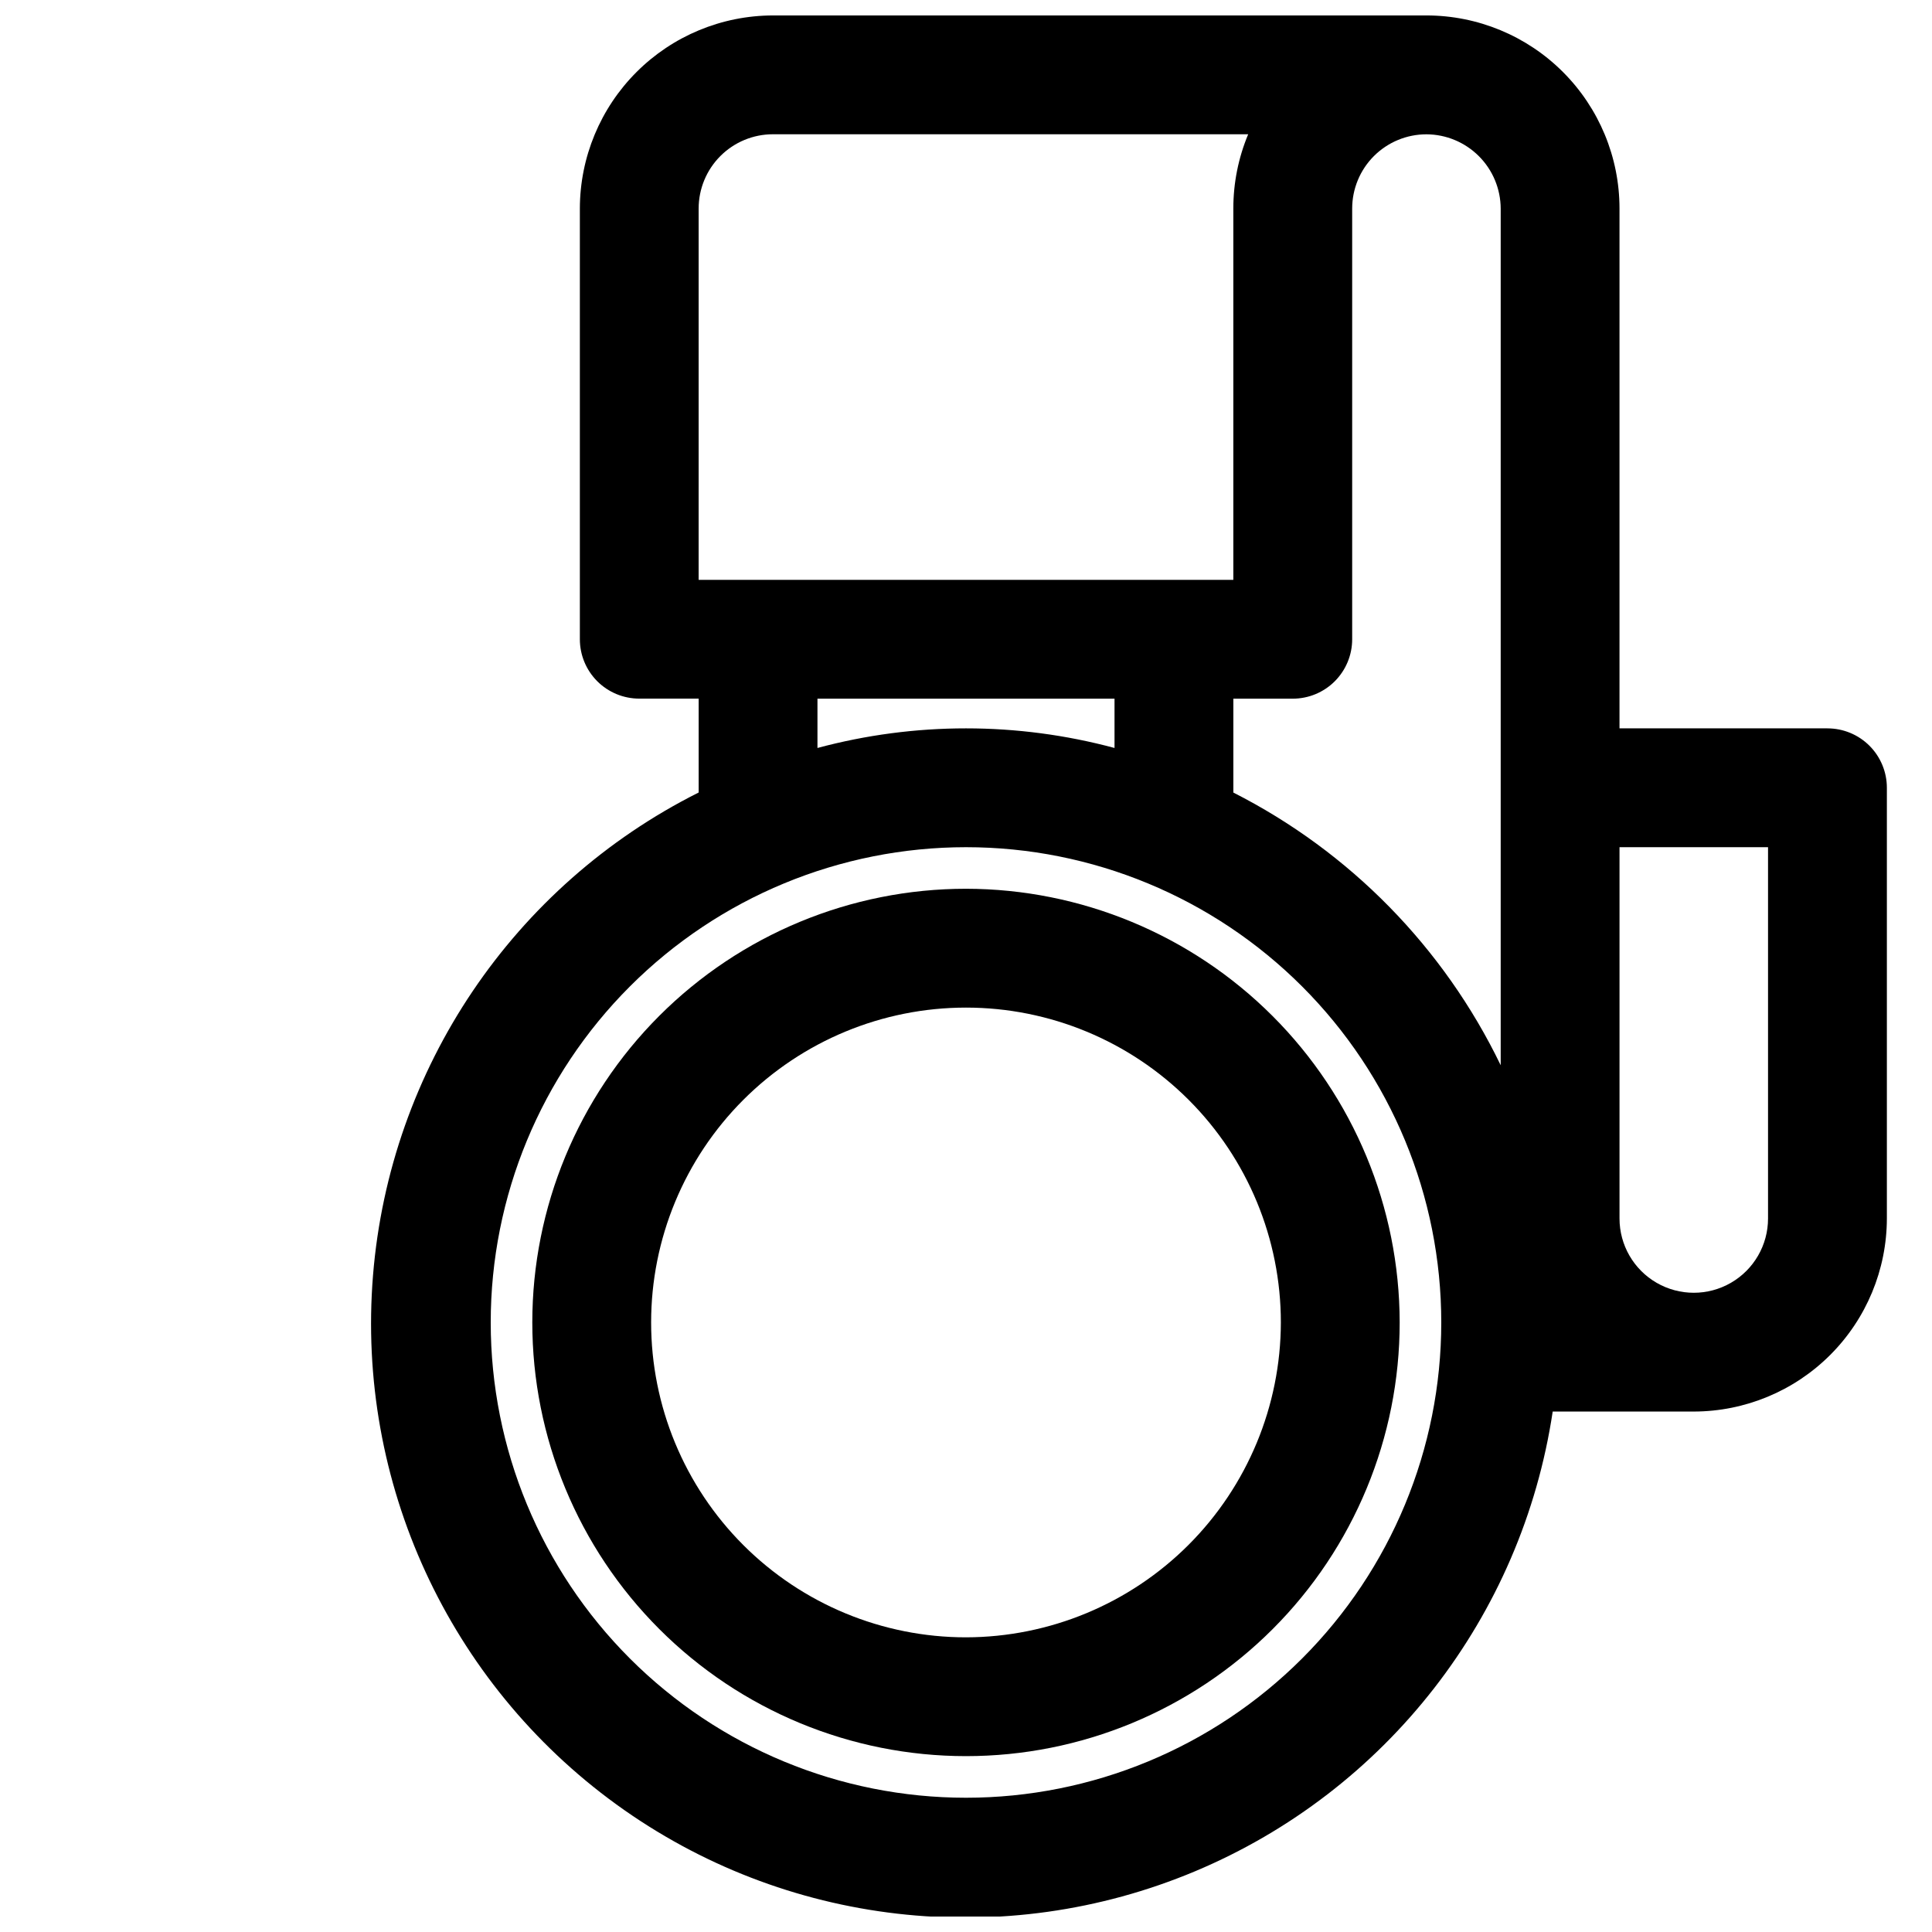
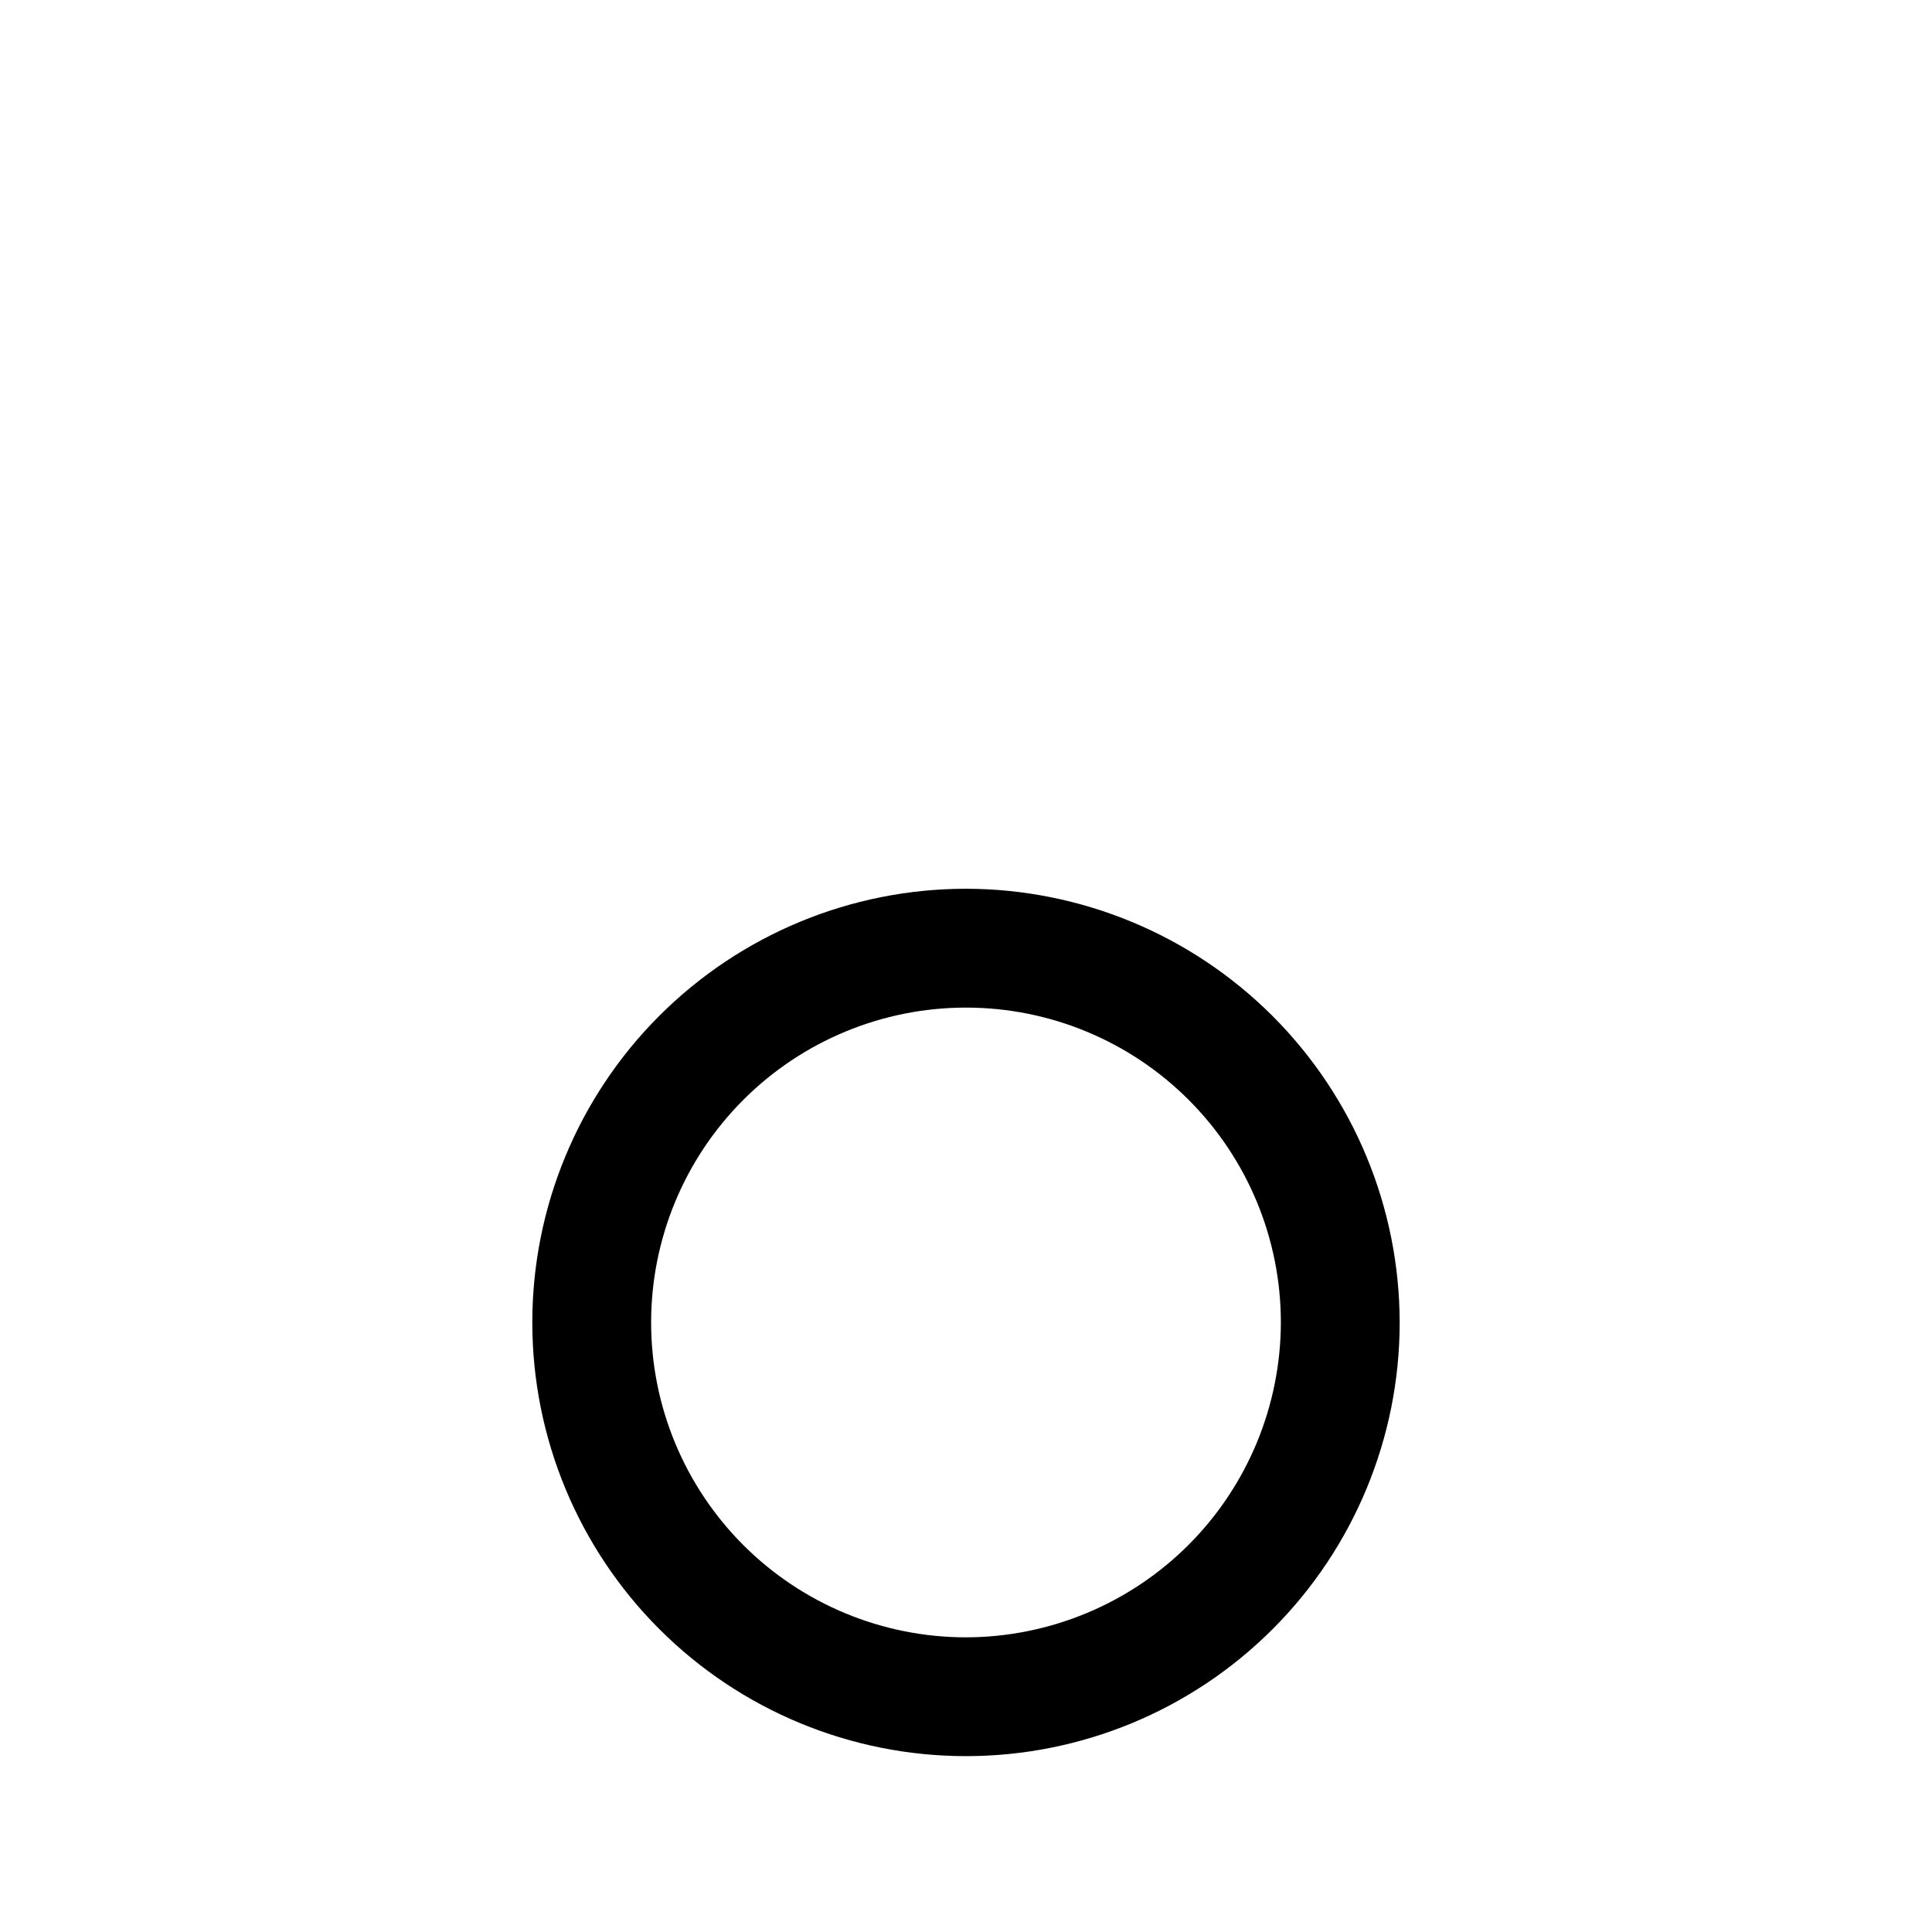
<svg xmlns="http://www.w3.org/2000/svg" width="800px" height="800px" version="1.1" viewBox="144 144 512 512">
  <defs>
    <clipPath id="a">
-       <path d="m242 148.09h403v503.81h-403z" />
-     </clipPath>
+       </clipPath>
  </defs>
  <path d="m400 379.53c-30.484 0-59.715 12.109-81.27 33.664-21.555 21.551-33.664 50.785-33.664 81.266 0 30.484 12.109 59.719 33.664 81.27 21.555 21.555 50.785 33.664 81.27 33.664 30.48 0 59.715-12.109 81.266-33.664 21.555-21.551 33.664-50.785 33.664-81.27-0.043-30.469-12.164-59.676-33.707-81.223-21.547-21.543-50.754-33.664-81.223-33.707zm0 198.38c-22.133 0-43.355-8.793-59.004-24.441-15.648-15.648-24.441-36.871-24.441-59.004 0-22.129 8.793-43.352 24.441-59 15.648-15.648 36.871-24.441 59.004-24.441 22.129 0 43.352 8.793 59 24.441 15.652 15.648 24.441 36.871 24.441 59-0.043 22.121-8.848 43.32-24.484 58.961-15.641 15.637-36.84 24.441-58.957 24.484z" />
  <g clip-path="url(#a)">
-     <path d="m628.29 337.02h-55.105v-137.76c0-13.57-5.391-26.586-14.988-36.18-9.594-9.598-22.609-14.988-36.18-14.988h-173.18c-13.566 0.02-26.57 5.418-36.16 15.012-9.59 9.59-14.988 22.594-15.008 36.156v114.14c0 4.176 1.656 8.18 4.609 11.133 2.953 2.953 6.957 4.609 11.133 4.609h15.742v24.879c-49.137 24.66-81.852 73.168-86.301 127.97-4.453 54.797 20.008 107.95 64.52 140.22 44.516 32.266 102.64 38.973 153.34 17.695s86.617-67.461 94.77-121.83h37.391c13.562-0.02 26.566-5.418 36.156-15.008 9.594-9.594 14.992-22.594 15.012-36.16v-114.14c0-4.176-1.66-8.18-4.609-11.133-2.953-2.953-6.961-4.609-11.133-4.609zm-299.14-137.76c0-5.219 2.074-10.227 5.766-13.914 3.691-3.691 8.695-5.766 13.918-5.766h125.95-0.004c-2.602 6.234-3.938 12.926-3.934 19.68v98.402h-141.7zm110.21 129.89v13.07c-25.785-6.93-52.938-6.93-78.723 0v-13.07zm-39.359 291.27c-33.406 0-65.441-13.27-89.062-36.891-23.621-23.621-36.891-55.656-36.891-89.062 0-33.402 13.27-65.438 36.891-89.059s55.656-36.891 89.062-36.891c33.402 0 65.441 13.27 89.059 36.891 23.621 23.621 36.891 55.656 36.891 89.059 0 33.406-13.27 65.441-36.891 89.062-23.617 23.621-55.656 36.891-89.059 36.891zm141.7-194.12c-15.07-31.195-39.957-56.586-70.848-72.266v-24.879h15.742c4.176 0 8.18-1.656 11.133-4.609 2.953-2.953 4.613-6.957 4.613-11.133v-114.14c0-5.219 2.074-10.227 5.762-13.914 3.691-3.691 8.699-5.766 13.918-5.766 5.211 0.02 10.207 2.102 13.891 5.785 3.688 3.688 5.769 8.68 5.789 13.895zm70.848 40.621v-0.004c0 7.031-3.75 13.527-9.84 17.043s-13.59 3.516-19.68 0c-6.09-3.516-9.84-10.012-9.84-17.043v-98.398h39.359z" />
-   </g>
+     </g>
</svg>